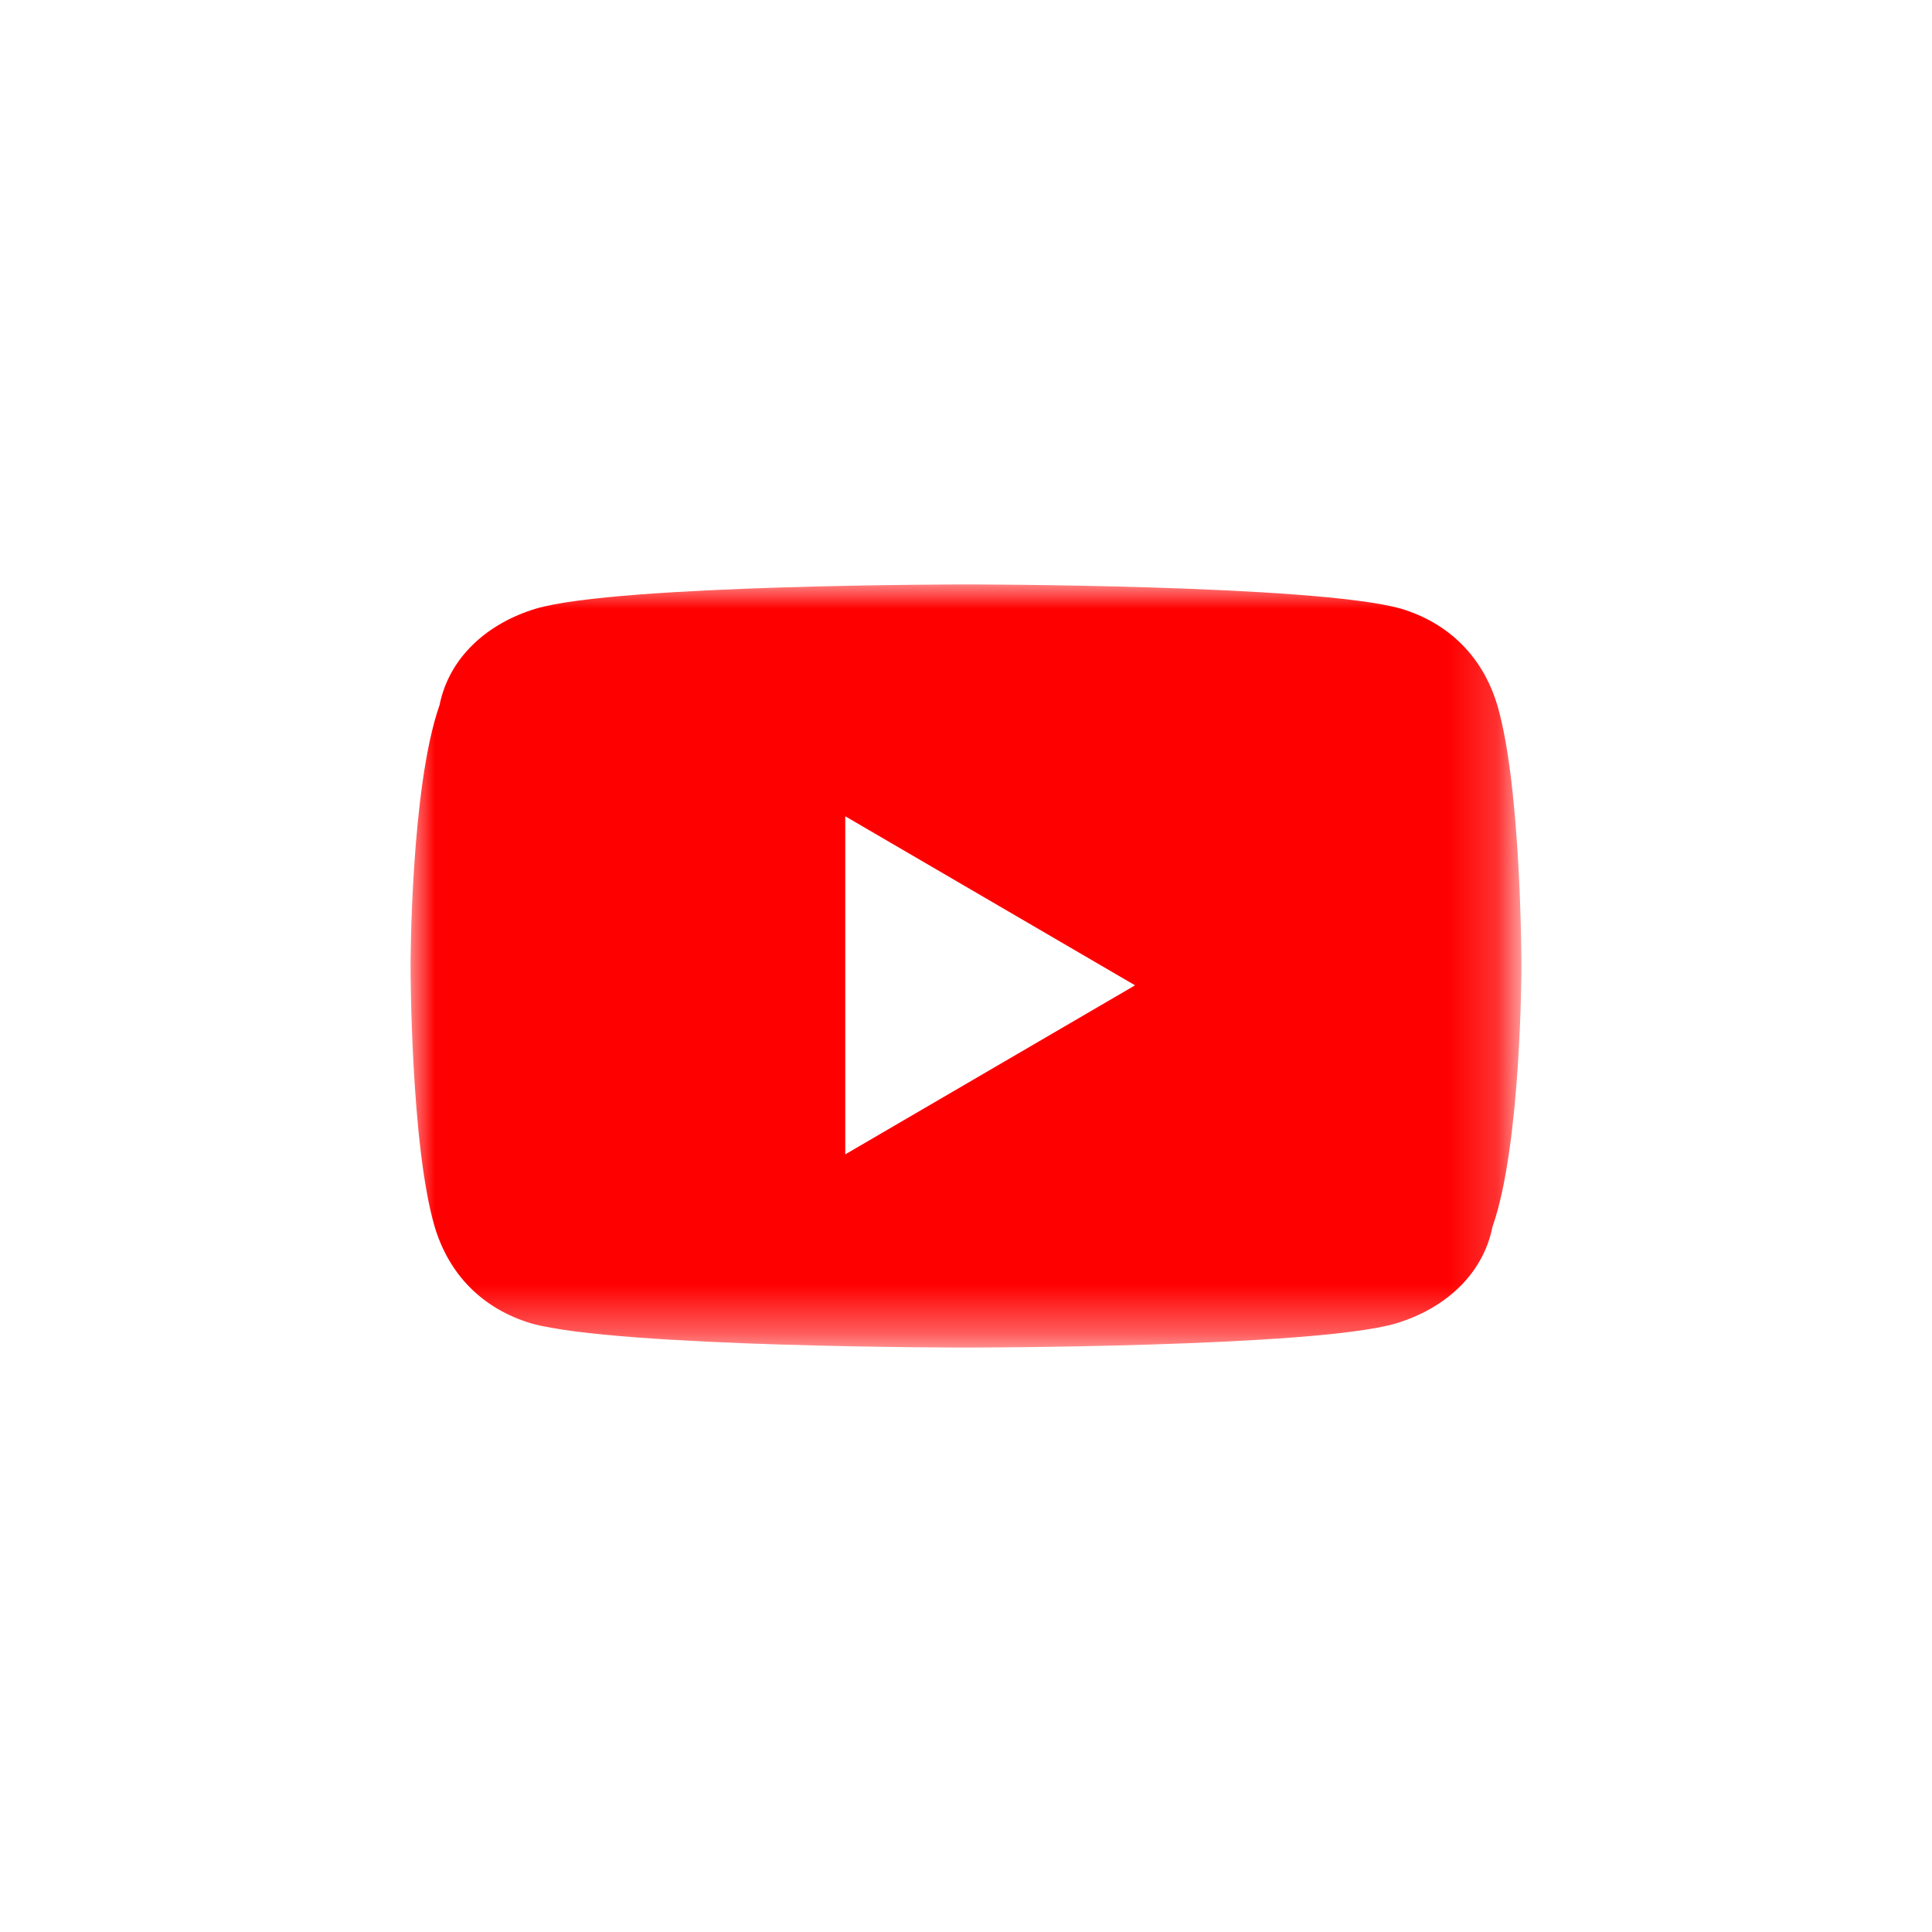
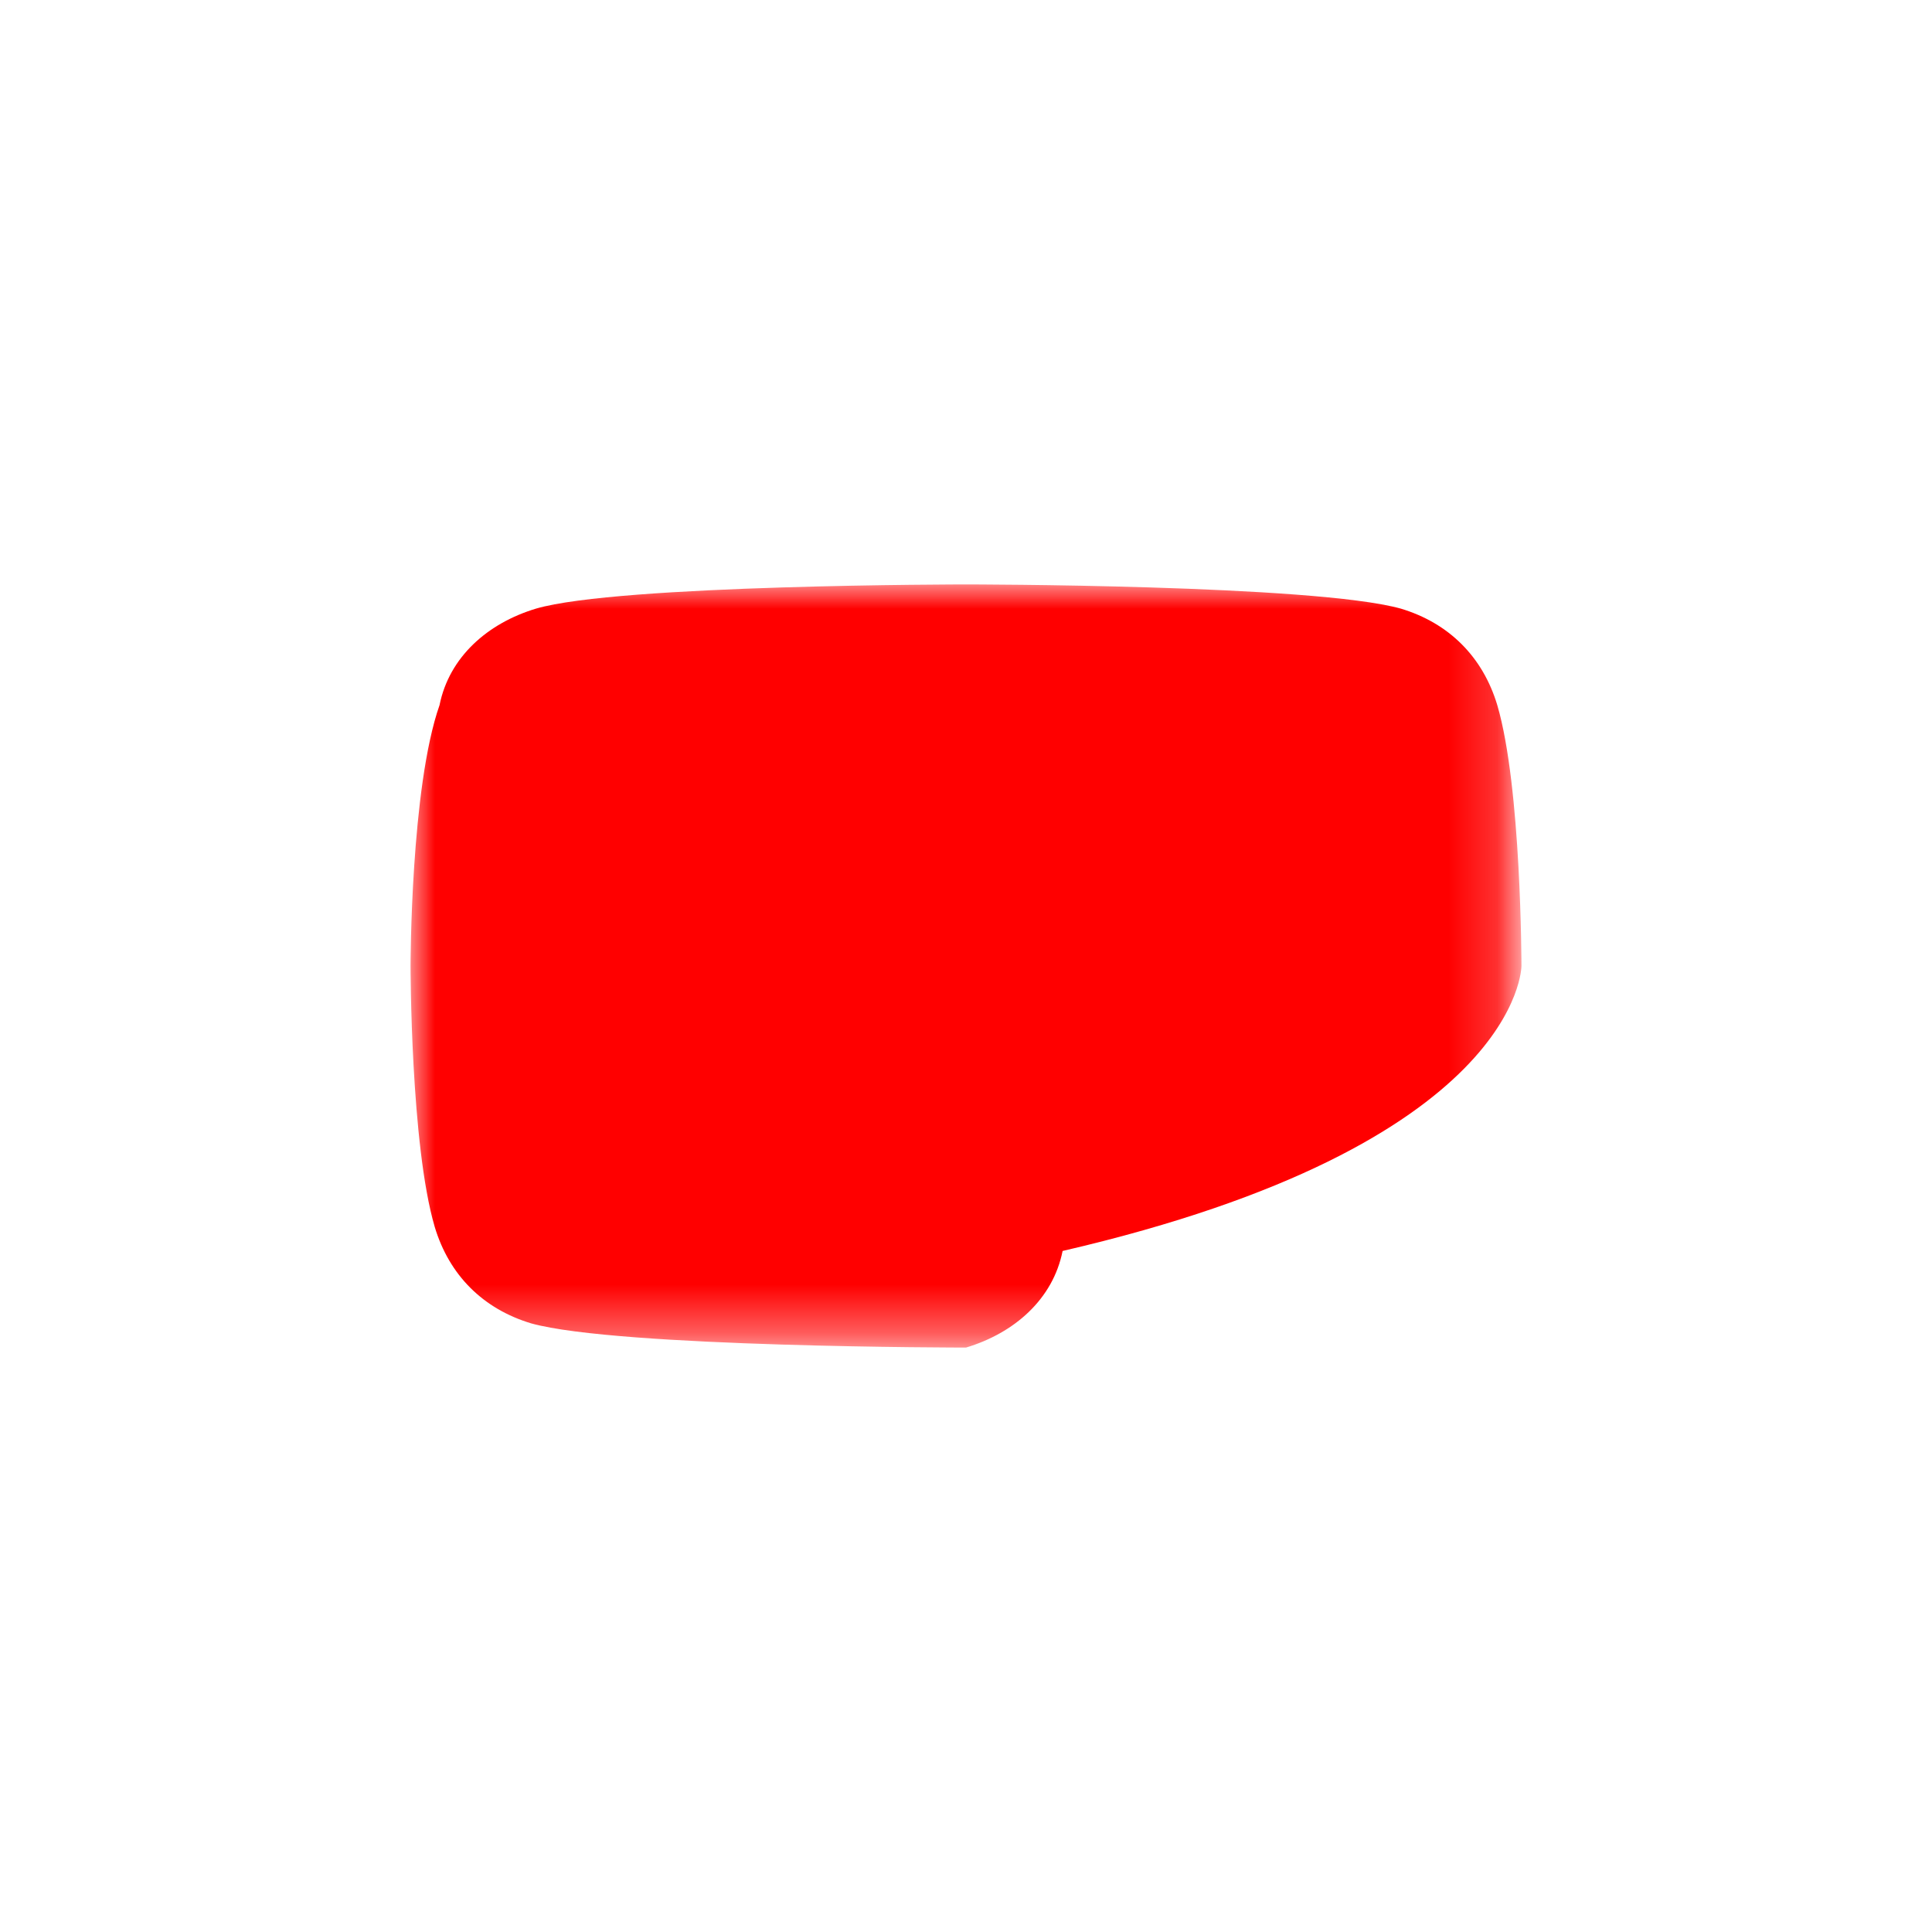
<svg xmlns="http://www.w3.org/2000/svg" version="1.1" id="Calque_1" x="0px" y="0px" viewBox="0 0 40 40" style="enable-background:new 0 0 40 40;" xml:space="preserve">
  <style type="text/css">
	.st0{filter:url(#Adobe_OpacityMaskFilter);}
	.st1{fill-rule:evenodd;clip-rule:evenodd;fill:#FFFFFF;}
	.st2{mask:url(#mask-3_1_);fill-rule:evenodd;clip-rule:evenodd;fill:#FF0000;}
</style>
  <g id="Responsive">
    <g id="Galaxy-S10_x2B_-Copy-12" transform="translate(-183, -645)">
      <g id="Group-6" transform="translate(205, 667)">
        <g id="Group-3">
          <g id="Clip-2">
				</g>
          <defs>
            <filter id="Adobe_OpacityMaskFilter" filterUnits="userSpaceOnUse" x="-13.5" y="-9.9" width="22.9" height="15.8">
              <feColorMatrix type="matrix" values="1 0 0 0 0  0 1 0 0 0  0 0 1 0 0  0 0 0 1 0" />
            </filter>
          </defs>
          <mask maskUnits="userSpaceOnUse" x="-13.5" y="-9.9" width="22.9" height="15.8" id="mask-3_1_">
            <g class="st0">
              <polygon id="path-2_1_" class="st1" points="-13.5,-9.9 9.5,-9.9 9.5,5.9 -13.5,5.9       " />
            </g>
          </mask>
-           <path id="Fill-1" class="st2" d="M9-7.4c-0.3-1-1-1.7-2-2C5.2-9.9-2-9.9-2-9.9s-7.2,0-8.9,0.5c-1,0.3-1.8,1-2,2      C-13.5-5.7-13.5-2-13.5-2s0,3.7,0.5,5.4c0.3,1,1,1.7,2,2C-9.2,5.9-2,5.9-2,5.9s7.2,0,8.9-0.5c1-0.3,1.8-1,2-2      C9.5,1.7,9.5-2,9.5-2S9.5-5.7,9-7.4" />
+           <path id="Fill-1" class="st2" d="M9-7.4c-0.3-1-1-1.7-2-2C5.2-9.9-2-9.9-2-9.9s-7.2,0-8.9,0.5c-1,0.3-1.8,1-2,2      C-13.5-5.7-13.5-2-13.5-2s0,3.7,0.5,5.4c0.3,1,1,1.7,2,2C-9.2,5.9-2,5.9-2,5.9c1-0.3,1.8-1,2-2      C9.5,1.7,9.5-2,9.5-2S9.5-5.7,9-7.4" />
        </g>
-         <polygon id="Fill-4" class="st1" points="-4.5,1.9 1.5,-1.6 -4.5,-5.1    " />
      </g>
    </g>
  </g>
</svg>